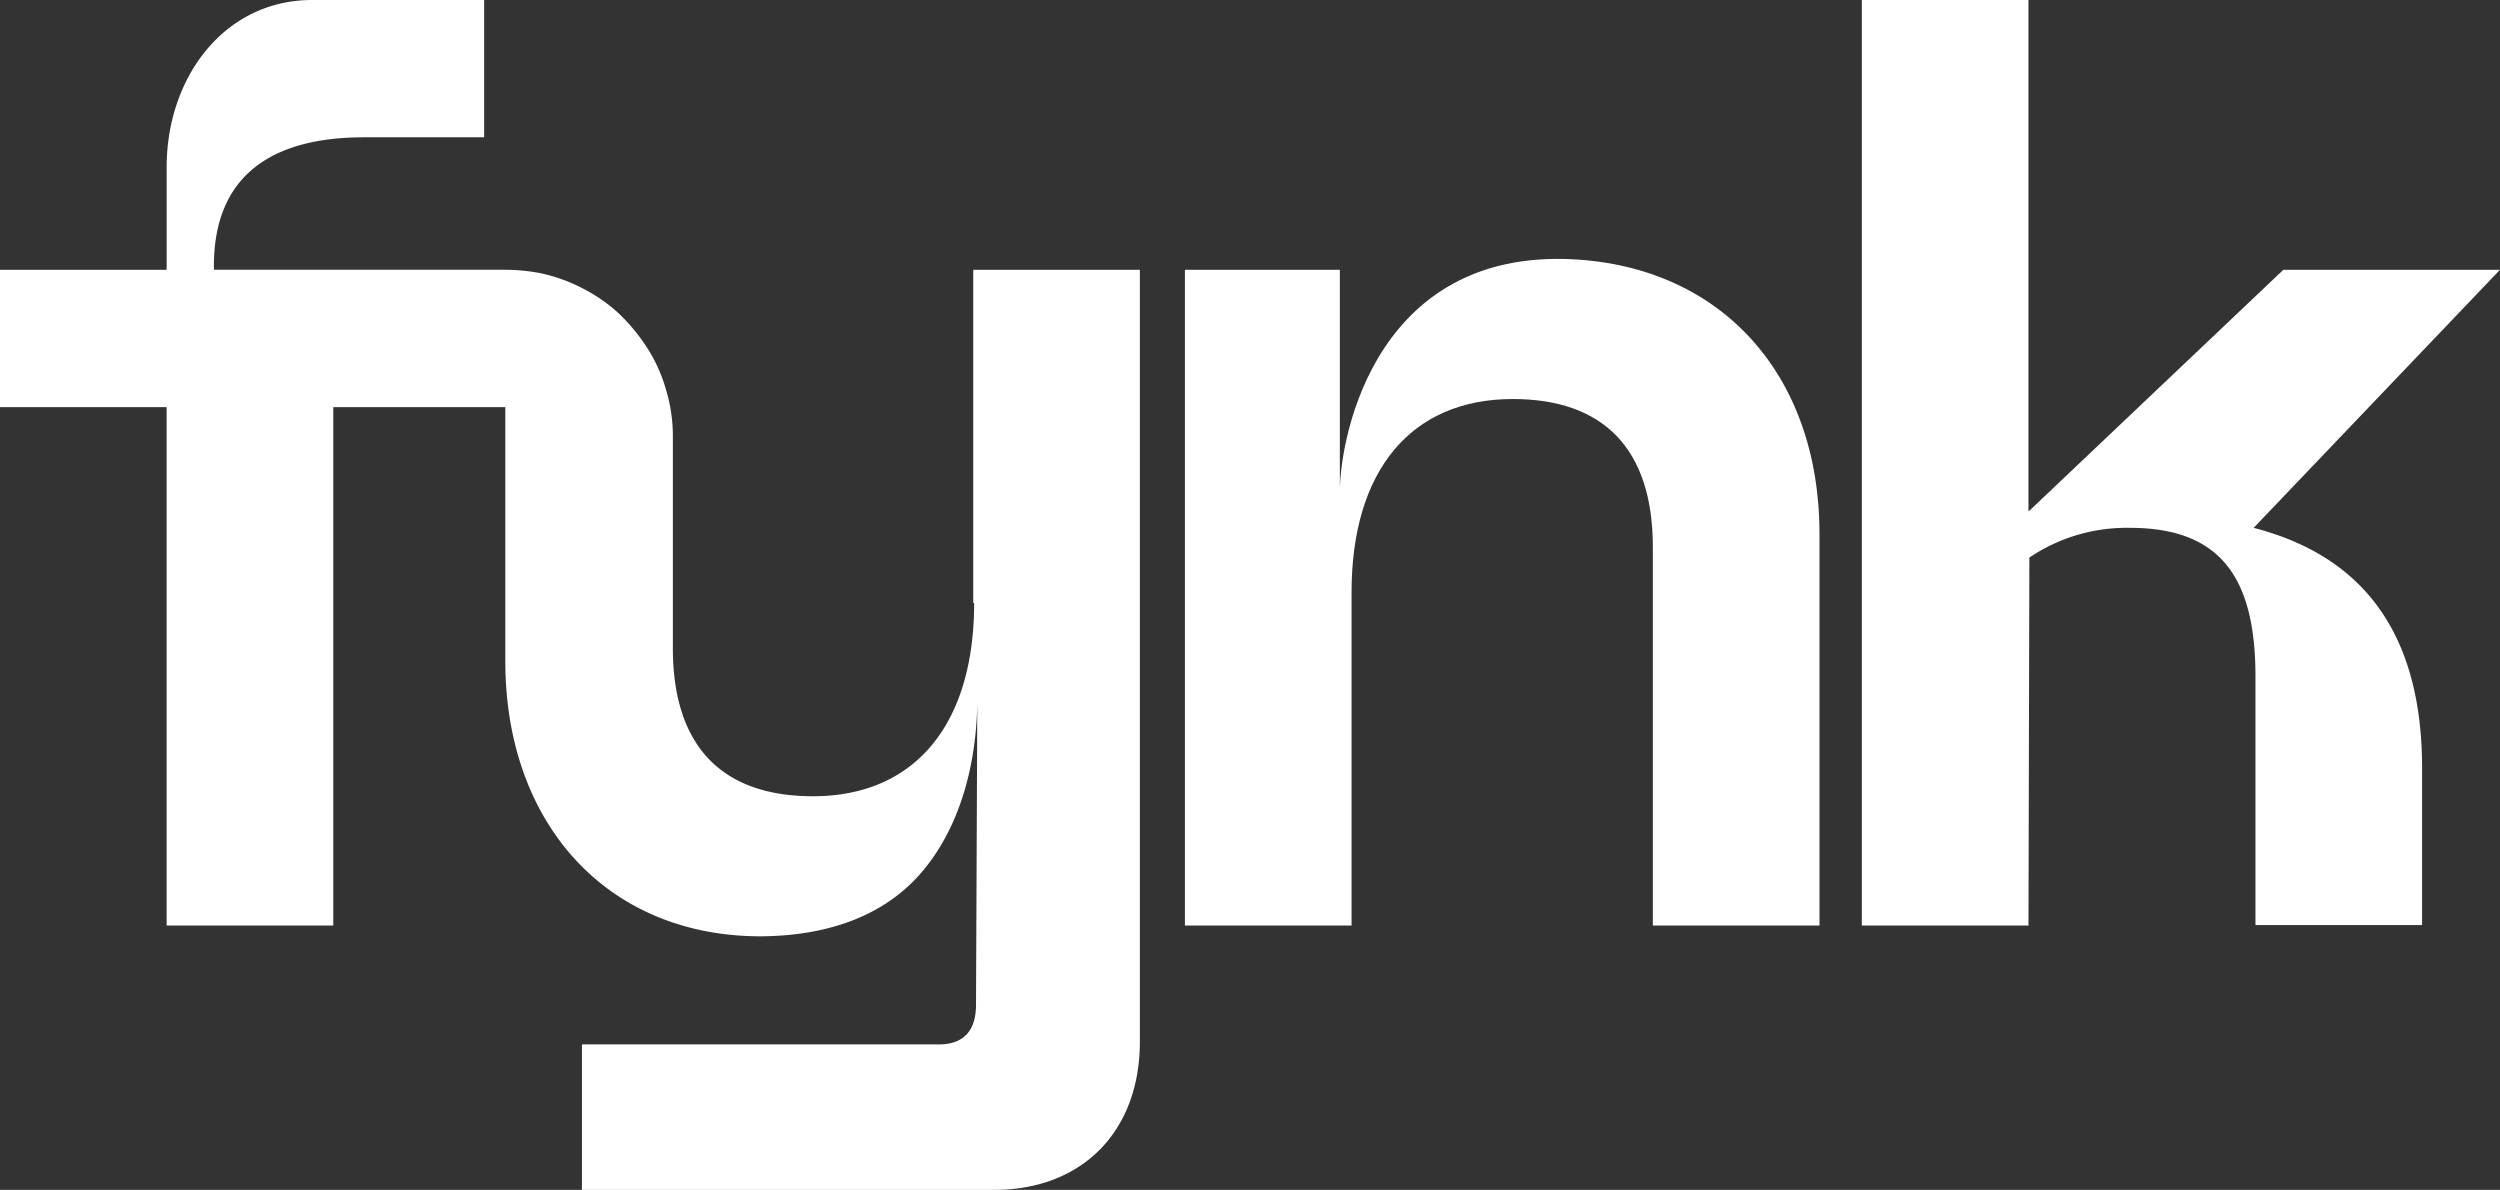
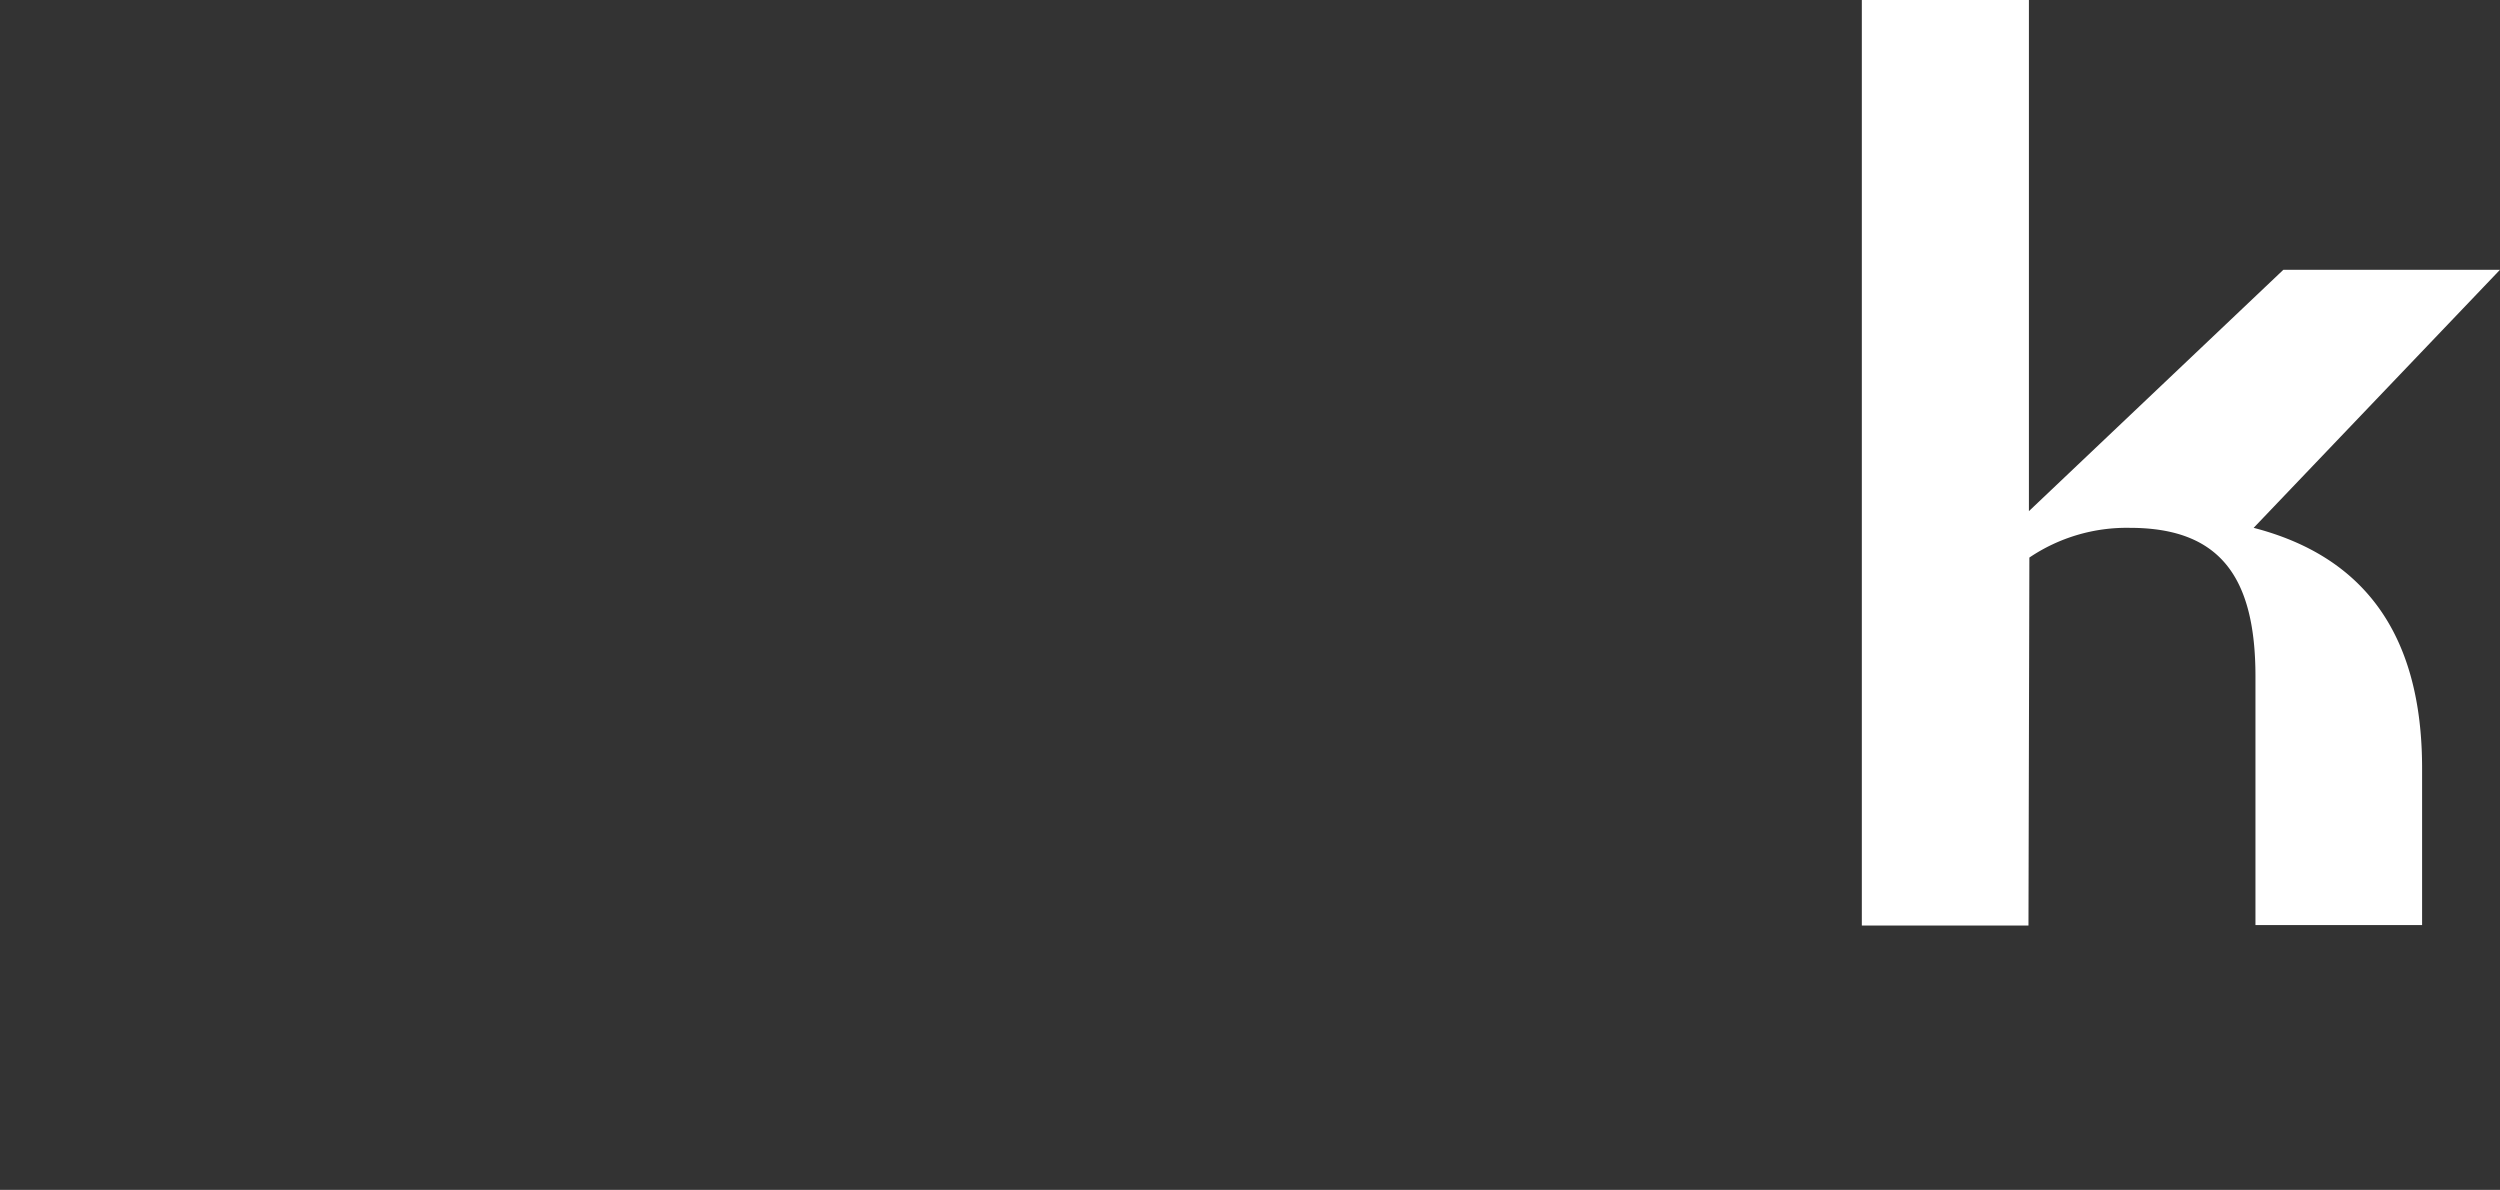
<svg xmlns="http://www.w3.org/2000/svg" width="192.507" height="91.624" viewBox="0 0 192.507 91.624">
  <rect x="0" y="0" width="192.507" height="91.624" fill="#333333" stroke="none" />
  <g id="logo-svg" transform="translate(-3.2 -4.04)">
-     <path id="Path_20" data-name="Path 20" d="M78.212,50.476c0,9.364-4.578,14.878-12.415,14.878-6.936,0-10.785-3.78-10.785-11.41v-16.3a12.364,12.364,0,0,0-.52-3.572,11.972,11.972,0,0,0-1.422-3.191,14.7,14.7,0,0,0-2.185-2.67,12.3,12.3,0,0,0-2.844-1.977,12.7,12.7,0,0,0-3.329-1.179,15,15,0,0,0-2.774-.243H19.673c-.139-8.323,5.9-10.2,11.548-10.2h9.26V4.04H27.233c-6.728,0-11.2,5.93-11.2,12.866v7.907H3.2V35.391H16.032V75.307H28.863V35.391H42.111V54.95c0,12.519,7.838,21.189,19.663,21.189,5.1-.035,9.988-1.526,13.074-5.792,2.566-3.5,3.572-8.08,3.607-12.346l-.1,23.409c0,2.046-1.006,3.052-2.844,3.052h-27.5v11.2H79.773c6.728,0,11.2-4.474,11.2-11.41V24.813H78.143V50.476Z" transform="translate(0)" fill="#fff" />
-     <path id="Path_21" data-name="Path 21" d="M58.745,9.794C43.694,9.447,41.3,24.325,41.44,28.105V10.627H29.51V61.12H42.342V35.457c0-9.364,4.578-14.878,12.415-14.878,6.936,0,10.785,3.78,10.785,11.41V61.12H78.374V30.984C78.374,18.464,70.536,10.106,58.745,9.794Z" transform="translate(64.932 14.187)" fill="#fff" />
-     <path id="Path_22" data-name="Path 22" d="M74.711,44.685l18.97-19.872H77L57.406,43.4c-.035,0-.035,0-.035.035V4.04H44.54V75.307H57.372l.069-28.333a13.389,13.389,0,0,1,7.734-2.289c6.971,0,9.676,3.815,9.676,11.444V75.272H87.682V63.2C87.682,52.8,83.139,46.87,74.711,44.685Z" transform="translate(102.026)" fill="#fff" />
+     <path id="Path_22" data-name="Path 22" d="M74.711,44.685l18.97-19.872H77L57.406,43.4V4.04H44.54V75.307H57.372l.069-28.333a13.389,13.389,0,0,1,7.734-2.289c6.971,0,9.676,3.815,9.676,11.444V75.272H87.682V63.2C87.682,52.8,83.139,46.87,74.711,44.685Z" transform="translate(102.026)" fill="#fff" />
  </g>
</svg>